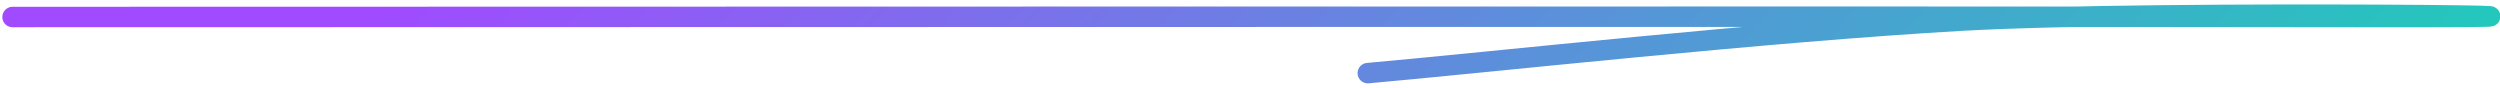
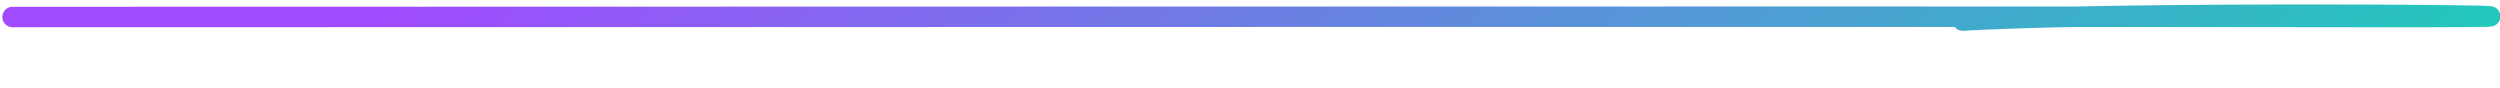
<svg xmlns="http://www.w3.org/2000/svg" width="428" height="15" viewBox="0 0 428 15" fill="none">
-   <path d="M2.148 2.913C82.512 2.913 337.19 2.791 403.963 2.913C470.735 3.035 369.971 1.601 336.013 3.522C302.052 5.444 254.536 10.719 234.166 12.518" stroke="url(#paint0_linear_2465_702)" stroke-width="3.5" stroke-linecap="round" />
+   <path d="M2.148 2.913C82.512 2.913 337.19 2.791 403.963 2.913C470.735 3.035 369.971 1.601 336.013 3.522" stroke="url(#paint0_linear_2465_702)" stroke-width="3.5" stroke-linecap="round" />
  <defs>
    <linearGradient id="paint0_linear_2465_702" x1="160.5" y1="-104.116" x2="362.679" y2="76.667" gradientUnits="userSpaceOnUse">
      <stop stop-color="#A04BFF" />
      <stop offset="1" stop-color="#23C8BC" />
    </linearGradient>
  </defs>
</svg>